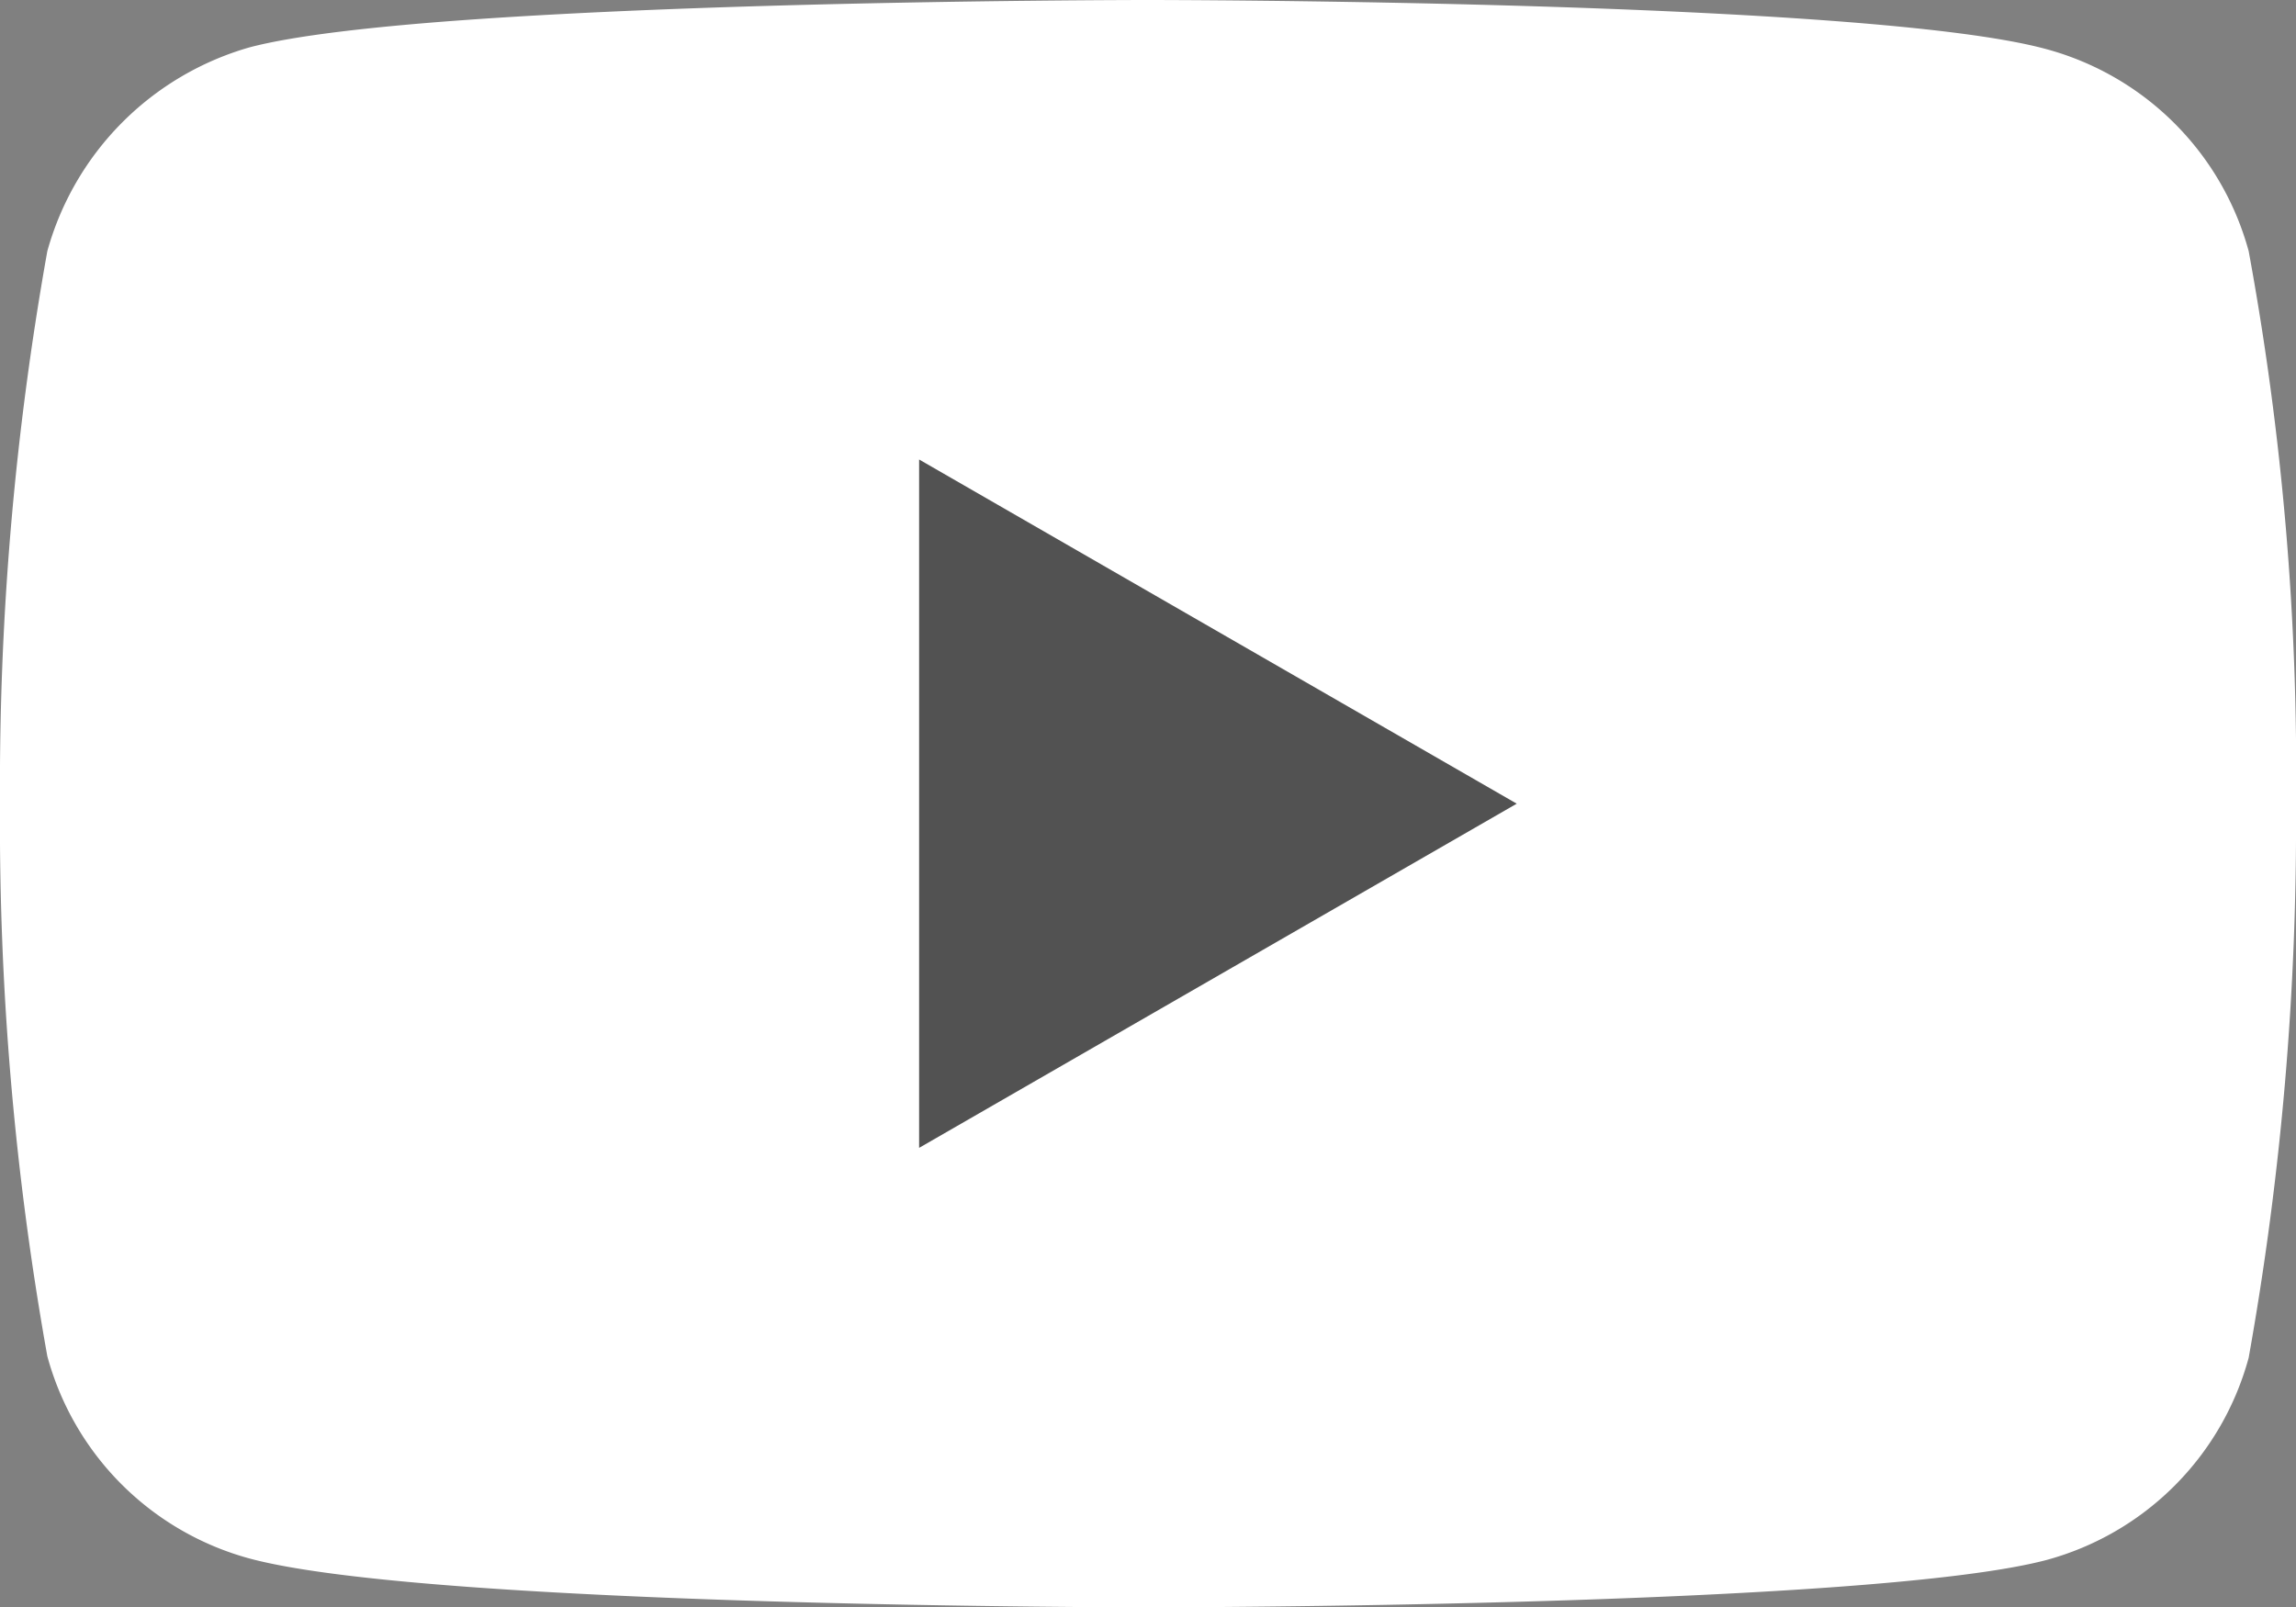
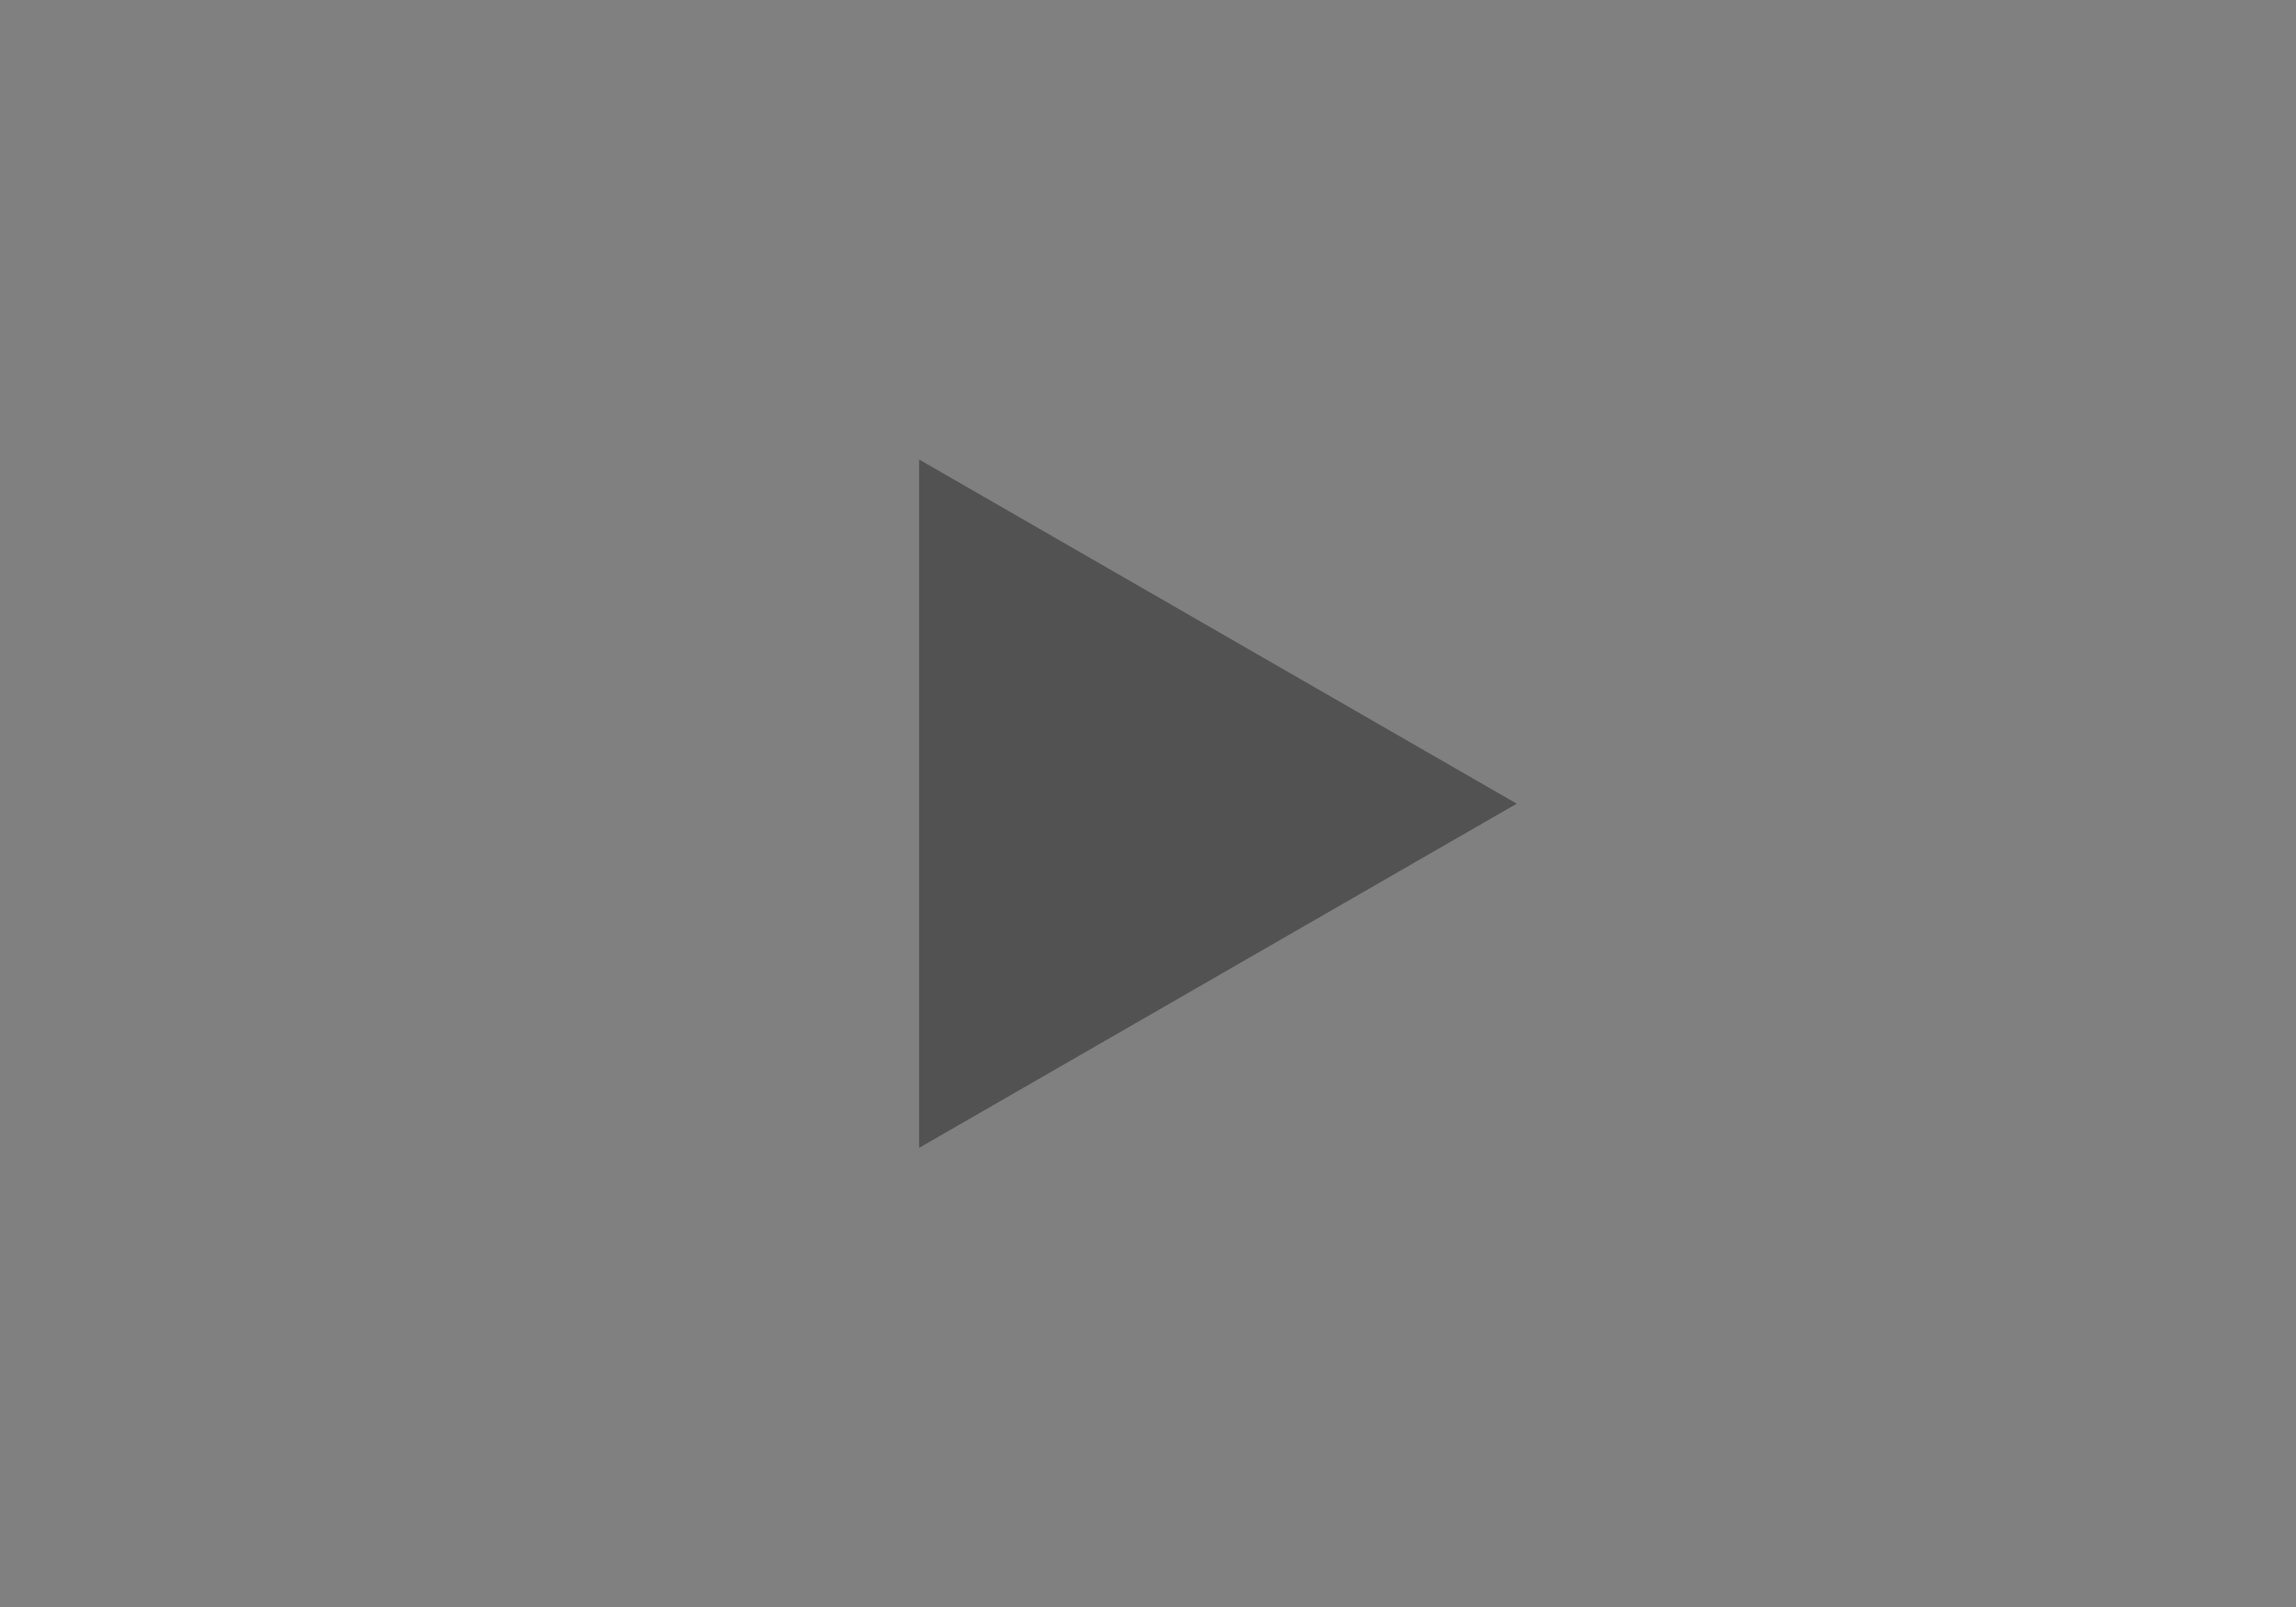
<svg xmlns="http://www.w3.org/2000/svg" id="youtube" width="22.852" height="16" viewBox="0 0 22.852 16">
  <rect x="0" y="0" width="22.852" height="16" fill="#808080" stroke="none" />
-   <path id="Path_37" data-name="Path 37" d="M22.381,2.5A2.863,2.863,0,0,0,20.367.489C18.579,0,11.426,0,11.426,0S4.273,0,2.485.471A2.922,2.922,0,0,0,.471,2.5,30.169,30.169,0,0,0,0,8a30.058,30.058,0,0,0,.471,5.5,2.864,2.864,0,0,0,2.014,2.014C4.292,16,11.426,16,11.426,16s7.153,0,8.941-.471a2.863,2.863,0,0,0,2.014-2.014,30.17,30.17,0,0,0,.471-5.5A28.636,28.636,0,0,0,22.381,2.5Zm0,0" transform="translate(0 0)" fill="#fff" />
  <path id="Path_38" data-name="Path 38" d="M204.969,109.336l5.948-3.426-5.948-3.426Zm0,0" transform="translate(-195.821 -97.91)" fill="#525252" />
</svg>